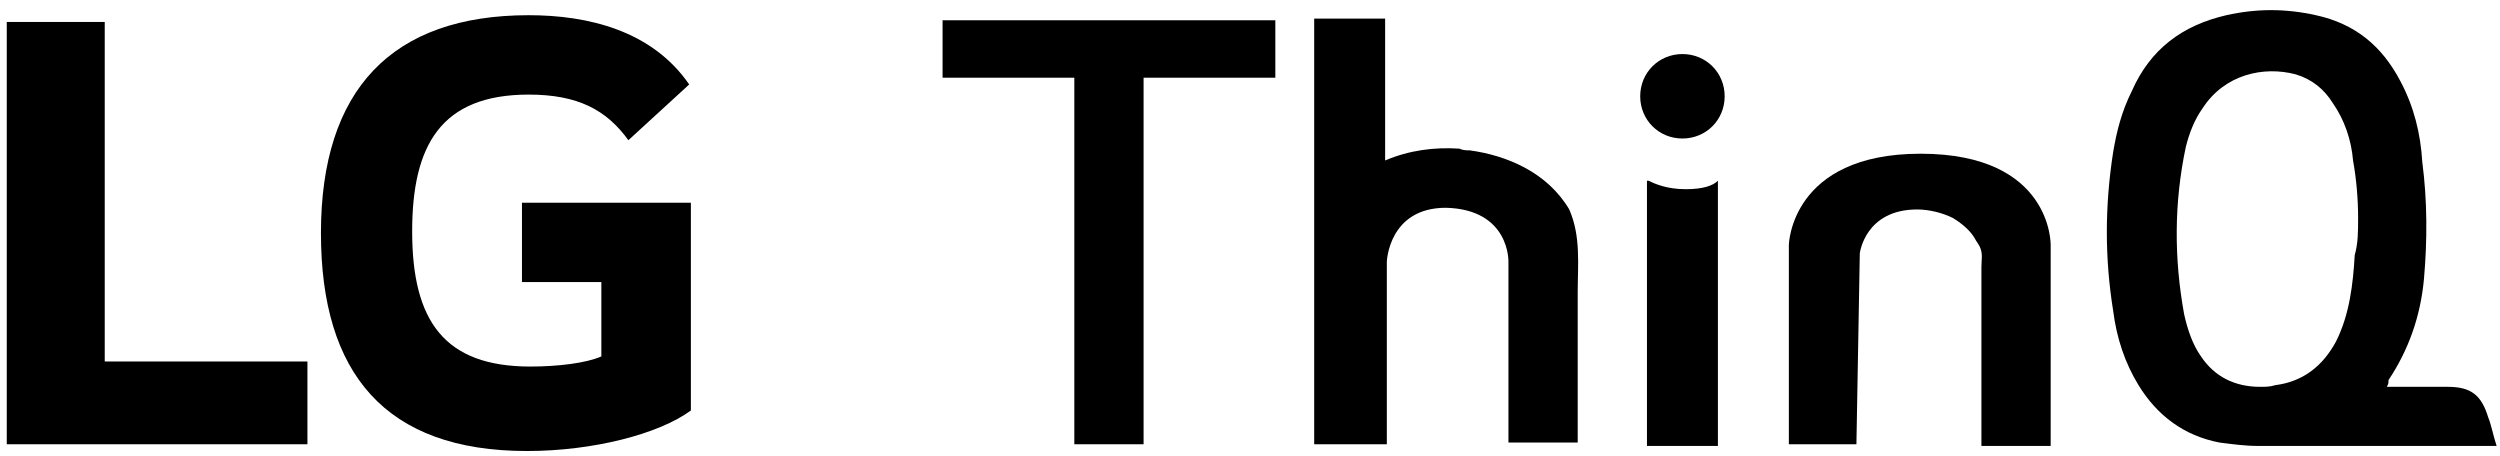
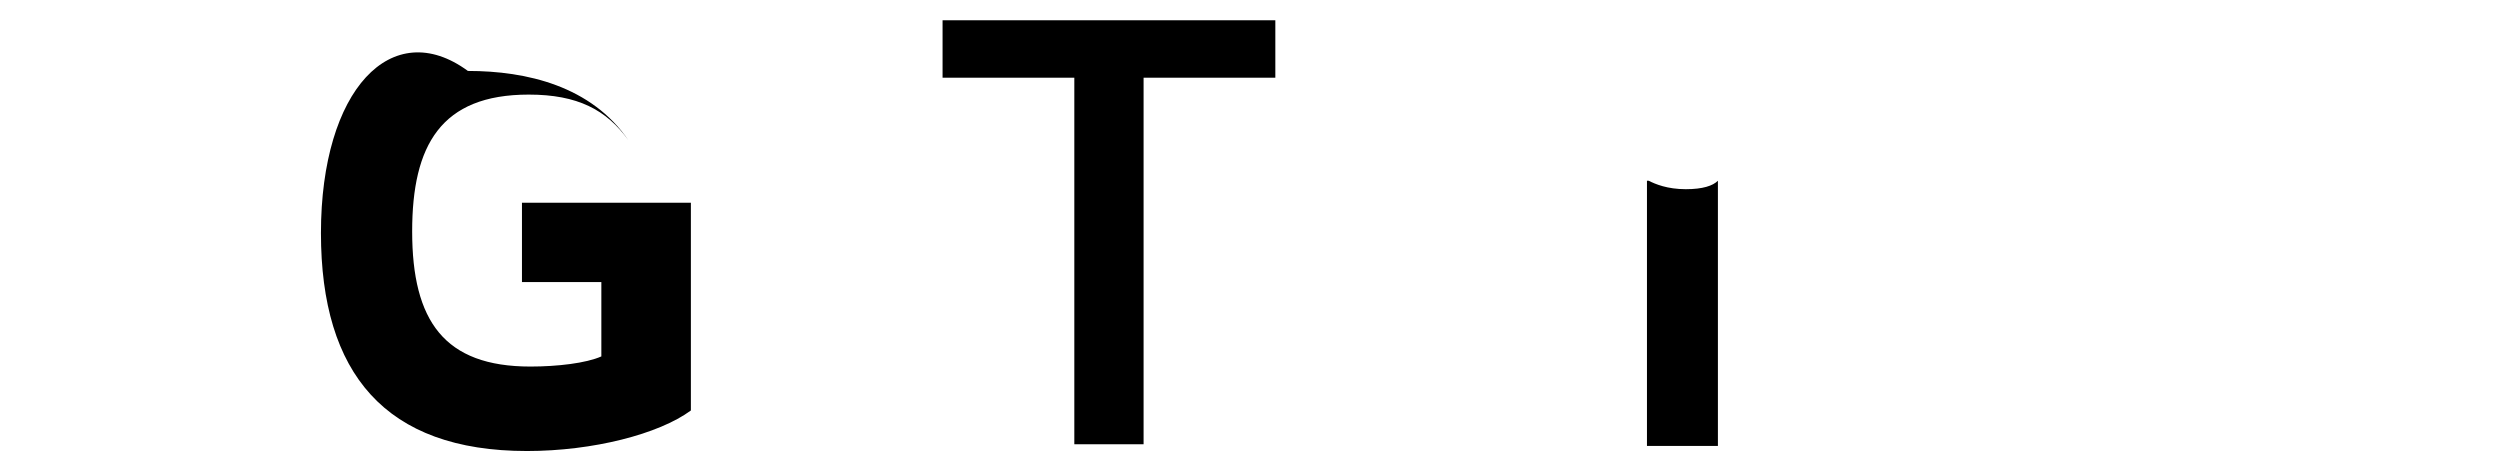
<svg xmlns="http://www.w3.org/2000/svg" version="1.1" id="레이어_1" x="0px" y="0px" width="148px" height="27px" viewBox="0 0 148 27" style="enable-background:new 0 0 148 27;" xml:space="preserve">
  <g>
    <g>
      <g>
        <g>
-           <polygon points="6.2,1.3 0.4,1.3 0.4,26.3 18.2,26.3 18.2,21.4 6.2,21.4     " />
-           <path d="M30.9,16.7h4.7v4.4c-0.9,0.4-2.6,0.6-4.2,0.6c-5.1,0-7-2.7-7-8c0-5.1,1.7-8.1,6.9-8.1c2.9,0,4.6,0.9,5.9,2.7L40.8,5      c-2.2-3.2-6-4.1-9.5-4.1C23.2,0.9,19,5.3,19,13.8c0,8.3,3.8,12.9,12.2,12.9c3.9,0,7.8-1,9.7-2.4V12h-10      C30.9,12,30.9,16.7,30.9,16.7z" />
+           <path d="M30.9,16.7h4.7v4.4c-0.9,0.4-2.6,0.6-4.2,0.6c-5.1,0-7-2.7-7-8c0-5.1,1.7-8.1,6.9-8.1c2.9,0,4.6,0.9,5.9,2.7c-2.2-3.2-6-4.1-9.5-4.1C23.2,0.9,19,5.3,19,13.8c0,8.3,3.8,12.9,12.2,12.9c3.9,0,7.8-1,9.7-2.4V12h-10      C30.9,12,30.9,16.7,30.9,16.7z" />
        </g>
      </g>
    </g>
  </g>
  <polygon points="55.8,1.2 55.8,4.6 63.6,4.6 63.6,26.3 67.7,26.3 67.7,4.6 75.5,4.6 75.5,1.2 " />
-   <path d="M77.8,1.2v25.1h4.3V15.5c0,0,0.1-3.2,3.5-3.2c3.8,0.1,3.7,3.2,3.7,3.2v10.7h4.1c0-1.1,0-2.1,0-3.2c0-1.9,0-3.8,0-5.7  c0-1.6,0.2-3.3-0.5-4.9c-1.3-2.2-3.7-3.2-5.9-3.5c-0.2,0-0.4,0-0.6-0.1c-1.5-0.1-3,0.1-4.4,0.7c0-1.6,0-3.3,0-5c0-1.1,0-2.3,0-3.4  h-4.2V1.2z" />
-   <path d="M102.1,5.7c0,1.4-1.1,2.5-2.5,2.5s-2.5-1.1-2.5-2.5s1.1-2.5,2.5-2.5S102.1,4.3,102.1,5.7z" />
  <path d="M99.8,11.2c-1.1,0-1.8-0.3-2.2-0.5h-0.1v15.7h4.2V10.7C101.4,11,100.8,11.2,99.8,11.2z" />
-   <path d="M105.9,26.4V14.5c0,0,0.1-5.4,7.8-5.4c7.8,0,7.7,5.4,7.7,5.4v11.9h-4.1c0-0.6,0-1.1,0-1.7c0-1.3,0-2.5,0-3.8s0-2.6,0-3.9  c0-0.4,0-0.8,0-1.2c0-0.4,0.1-0.8-0.1-1.2c-0.1-0.2-0.2-0.3-0.3-0.5c-0.3-0.5-0.8-0.9-1.3-1.2c-0.6-0.3-1.4-0.5-2.1-0.5  c-3.1,0-3.4,2.6-3.4,2.6l-0.2,11.3h-4V26.4z" />
-   <path d="M141.3,22.9c0.3,0,0.5,0,0.7,0c1,0,1.9,0,2.9,0c1.4,0,2,0.5,2.4,1.8c0.2,0.5,0.3,1.1,0.5,1.7c-0.2,0-0.4,0-0.6,0  c-4.5,0-9,0-13.5,0c-0.8,0-1.5-0.1-2.3-0.2c-2.1-0.4-3.7-1.6-4.8-3.4c-0.8-1.3-1.3-2.8-1.5-4.4c-0.5-3.1-0.5-6.2,0-9.4  c0.2-1.2,0.5-2.4,1.1-3.6c1.1-2.5,3-3.9,5.6-4.5c1.8-0.4,3.5-0.4,5.3,0c2.3,0.5,3.9,1.8,5,3.9c0.8,1.5,1.2,3.1,1.3,4.8  c0.3,2.3,0.3,4.6,0.1,6.9c-0.2,2.2-0.9,4.2-2.1,6C141.4,22.7,141.4,22.7,141.3,22.9z M139.6,12.9c0-1.1-0.1-2.3-0.3-3.4  c-0.1-1.2-0.5-2.4-1.2-3.4c-0.5-0.8-1.2-1.4-2.2-1.7c-1.9-0.5-4.2,0-5.5,2c-0.5,0.7-0.8,1.5-1,2.3c-0.7,3.3-0.7,6.6-0.1,9.9  c0.2,0.9,0.5,1.8,1,2.5c0.8,1.2,2,1.8,3.5,1.8c0.3,0,0.6,0,0.9-0.1c1.6-0.2,2.8-1.1,3.6-2.6c0.8-1.6,1-3.4,1.1-5.1  C139.6,14.4,139.6,13.7,139.6,12.9z" />
</svg>